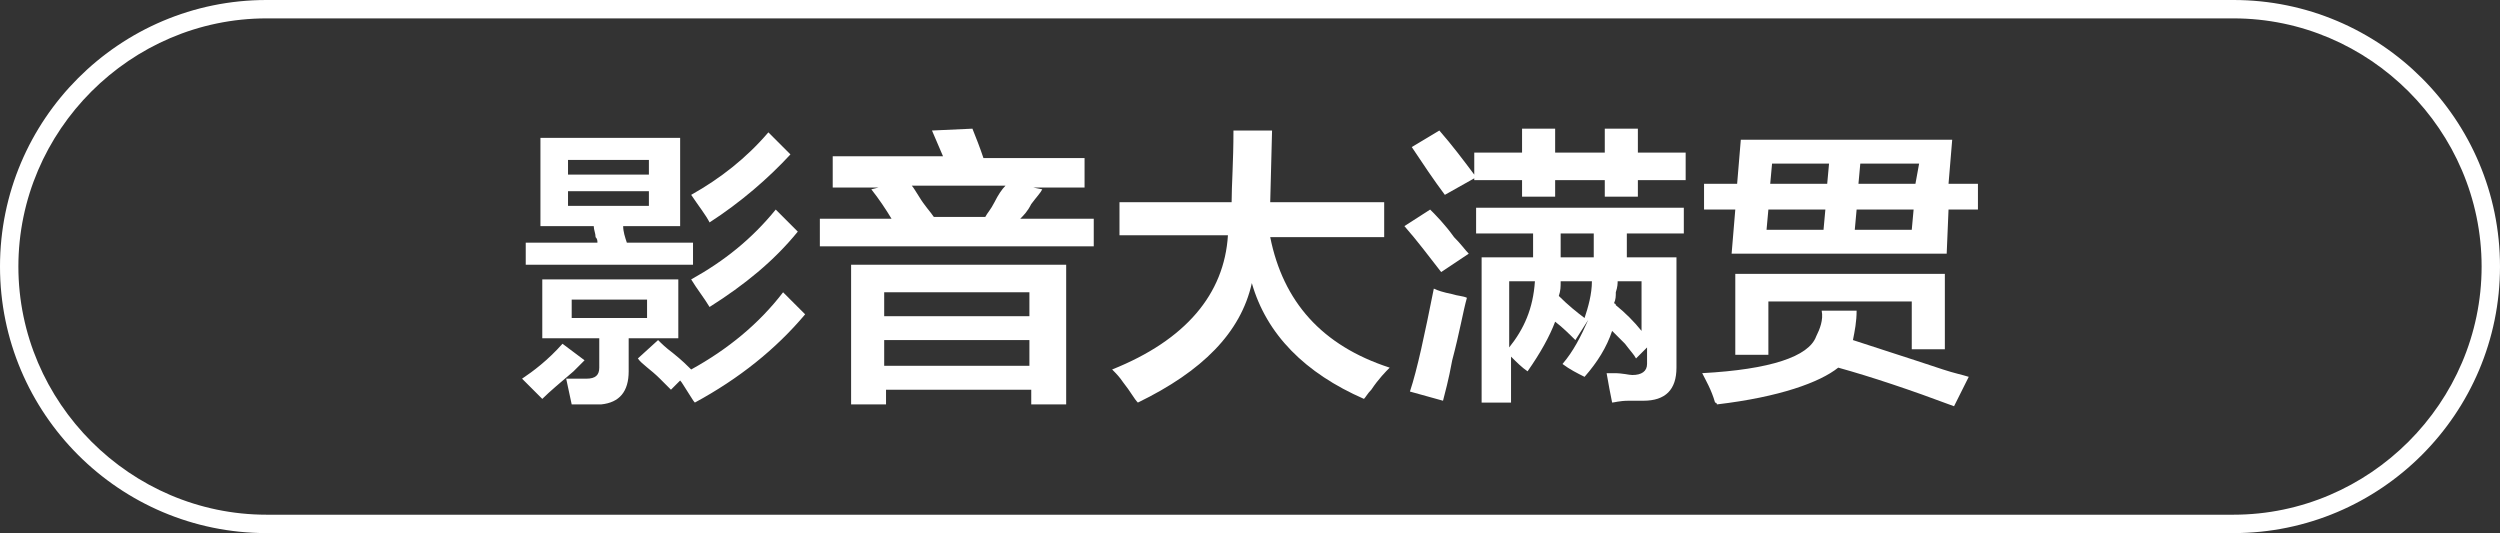
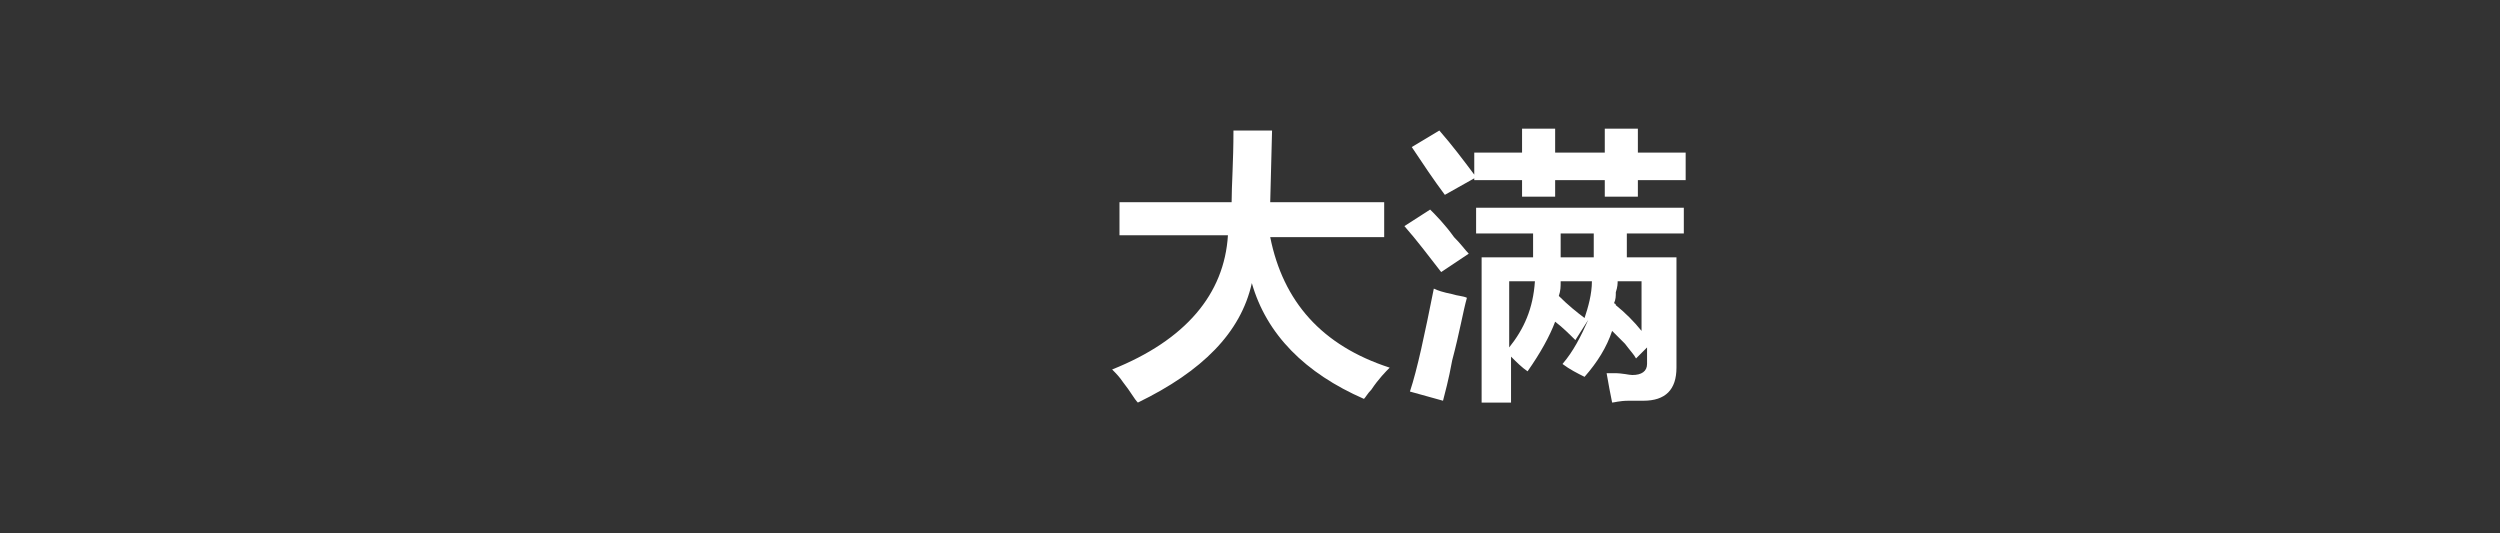
<svg xmlns="http://www.w3.org/2000/svg" version="1.1" id="图层_1" x="0px" y="0px" width="136px" height="29px" viewBox="0 0 136 29" style="enable-background:new 0 0 136 29;" xml:space="preserve">
  <rect x="0" y="0" width="136" height="29" fill="#333333" stroke="none" />
  <style type="text/css">
	.st0{fill:#FFFFFF;}
</style>
  <g>
-     <path class="st0" d="M121.5,29h-107C6.5,29,0,22.5,0,14.5S6.5,0,14.5,0h107c8,0,14.5,6.5,14.5,14.5S129.5,29,121.5,29z M14.5,1   C7.1,1,1,7.1,1,14.5S7.1,28,14.5,28h107c7.4,0,13.5-6.1,13.5-13.5S128.9,1,121.5,1H14.5z" />
-   </g>
+     </g>
  <g>
-     <path class="st0" d="M29.5,21.7l-1.1-1.1c0.6-0.4,1.4-1,2.2-1.9l1.2,0.9c-0.1,0.1-0.3,0.3-0.6,0.6C30.5,20.8,29.9,21.3,29.5,21.7z    M28.6,14.4v-1.2h3.9c0-0.1,0-0.2-0.1-0.3c0-0.2-0.1-0.4-0.1-0.6h-2.9V7.5H37v4.8h-3.1c0,0.3,0.1,0.6,0.2,0.9h3.6v1.2H28.6z    M29.5,18.4v-3.2h7.4v3.2h-2.7v1.8c0,1.1-0.5,1.7-1.5,1.8c-0.5,0-1,0-1.6,0l-0.3-1.4c0.5,0,0.8,0,1.1,0c0.5,0,0.7-0.2,0.7-0.6v-1.6   H29.5z M30.9,8.7v0.8h4.4V8.7H30.9z M30.9,10.4v0.8h4.4v-0.8H30.9z M31.1,16.3v1h4.1v-1H31.1z M36.5,21.2c-0.1-0.1-0.3-0.3-0.6-0.6   c-0.5-0.5-1-0.8-1.2-1.1l1.1-1c0.2,0.2,0.4,0.4,0.8,0.7c0.5,0.4,0.8,0.7,1,0.9c2-1.1,3.7-2.5,5-4.2l1.2,1.2c-1.6,1.9-3.6,3.5-6,4.8   c-0.1-0.1-0.2-0.3-0.4-0.6c-0.2-0.3-0.3-0.5-0.4-0.6L36.5,21.2z M38.6,12.1c-0.2-0.4-0.6-0.9-1-1.5c1.6-0.9,3-2,4.2-3.4l1.2,1.2   C41.8,9.7,40.3,11,38.6,12.1z M38.6,16.7c-0.3-0.5-0.7-1-1-1.5c1.8-1,3.3-2.2,4.6-3.8l1.2,1.2C42.1,14.2,40.5,15.5,38.6,16.7z" />
-     <path class="st0" d="M45.3,10.1V8.5h6l-0.6-1.4L52.9,7c0.2,0.5,0.4,1,0.6,1.6H59v1.6h-2.8l0.5,0.1c-0.1,0.2-0.3,0.4-0.6,0.8   c-0.2,0.4-0.4,0.6-0.6,0.8h4v1.5H44.6v-1.5h3.9c-0.3-0.5-0.7-1.1-1.1-1.6l0.4-0.1H45.3z M46.3,22v-7.6h11.7V22h-1.9v-0.8h-7.9V22   H46.3z M48.1,15.9v1.3h7.9v-1.3H48.1z M48.1,18.5v1.4h7.9v-1.4H48.1z M49.6,10.1c0.1,0.1,0.2,0.3,0.4,0.6c0.3,0.5,0.6,0.8,0.8,1.1   h2.8c0.1-0.2,0.3-0.4,0.5-0.8c0.2-0.4,0.4-0.7,0.6-0.9H49.6z" />
    <path class="st0" d="M60.9,12.8V11h6.1c0-0.9,0.1-2.2,0.1-3.9h2.1L69.1,11h6.2v1.9h-6.2c0.7,3.5,2.8,5.9,6.5,7.1   c-0.2,0.2-0.6,0.6-1,1.2c-0.2,0.2-0.3,0.4-0.4,0.5c-3.2-1.4-5.3-3.5-6.1-6.3c-0.6,2.7-2.7,4.8-6.2,6.5c-0.2-0.2-0.4-0.6-0.8-1.1   c-0.2-0.3-0.4-0.5-0.6-0.7c4-1.6,6.1-4.1,6.3-7.3H60.9z" />
    <path class="st0" d="M78.4,14.8c-0.7-0.9-1.3-1.7-2-2.5l1.4-0.9c0.3,0.3,0.8,0.8,1.3,1.5c0.4,0.4,0.6,0.7,0.8,0.9L78.4,14.8z    M78.5,21.8l-1.8-0.5c0.4-1.2,0.8-3.1,1.3-5.6c0.2,0.1,0.5,0.2,1,0.3c0.3,0.1,0.6,0.1,0.8,0.2c-0.2,0.7-0.4,1.9-0.8,3.4   C78.8,20.7,78.6,21.4,78.5,21.8z M78.6,10.6C78,9.8,77.4,8.9,76.8,8l1.5-0.9c0.7,0.8,1.3,1.6,1.9,2.4V8.3h2.6V7h1.8v1.3h2.7V7h1.8   v1.3h2.6v1.5h-2.6v0.9h-1.8V9.8h-2.7v0.9h-1.8V9.8h-2.6V9.7L78.6,10.6z M83.1,20.2c-0.3-0.2-0.6-0.5-0.9-0.8v2.5h-1.6V14h2.8   c0-0.5,0-0.9,0-1.3h-3.1v-1.4h11.3v1.4h-3.1c0,0.4,0,0.9,0,1.3h2.7V20c0,1.2-0.6,1.8-1.8,1.8c-0.1,0-0.4,0-0.8,0   c-0.5,0-0.8,0.1-0.9,0.1c-0.1-0.5-0.2-1-0.3-1.6c0,0,0.2,0,0.4,0c0.5,0,0.8,0.1,1,0.1c0.5,0,0.8-0.2,0.8-0.6v-0.9l-0.6,0.6   c-0.1-0.2-0.3-0.4-0.6-0.8c-0.3-0.3-0.5-0.5-0.7-0.7c-0.3,0.9-0.8,1.7-1.5,2.5c-0.4-0.2-0.8-0.4-1.2-0.7c0.6-0.7,1-1.5,1.4-2.4   l-0.7,1.1c-0.3-0.3-0.7-0.7-1.1-1C84.3,18.3,83.8,19.2,83.1,20.2z M82.1,15.3v3.6c0.8-1,1.3-2.1,1.4-3.6H82.1z M84.9,15.3   c0,0.3,0,0.5-0.1,0.8c0.5,0.5,1,0.9,1.4,1.2c0.2-0.6,0.4-1.3,0.4-2H84.9z M84.9,12.7c0,0.5,0,0.9,0,1.3h1.8v-1.3H84.9z M89.4,15.3   h-1.4c0,0.1,0,0.3-0.1,0.6c0,0.2,0,0.4-0.1,0.6c0,0,0.1,0,0.1,0.1c0.5,0.4,1,0.9,1.4,1.4V15.3z" />
-     <path class="st0" d="M93.4,22c0,0,0-0.1-0.1-0.1c-0.2-0.7-0.5-1.2-0.7-1.6c3.7-0.2,5.8-0.9,6.2-2c0.2-0.4,0.4-0.9,0.3-1.4h1.9   c0,0.6-0.1,1.1-0.2,1.6c1.2,0.4,2.8,0.9,4.9,1.6c0.6,0.2,1.1,0.3,1.4,0.4l-0.8,1.6c-2.4-0.9-4.5-1.6-6.3-2.1   C99,20.8,96.8,21.6,93.4,22z M92.7,11.4V10h1.8l0.2-2.4h11.5L106,10h1.6v1.4h-1.6l-0.1,2.4H94.2l0.2-2.4H92.7z M94.4,19.2v-4.3   h11.4v4.1h-1.8v-2.6h-7.8v2.9H94.4z M96.2,11.4l-0.1,1.1h3.1l0.1-1.1H96.2z M96.4,8.9L96.3,10h3.1l0.1-1.1H96.4z M100.9,12.5h3.1   l0.1-1.1H101L100.9,12.5z M104.4,8.9h-3.2l-0.1,1.1h3.1L104.4,8.9z" />
  </g>
</svg>